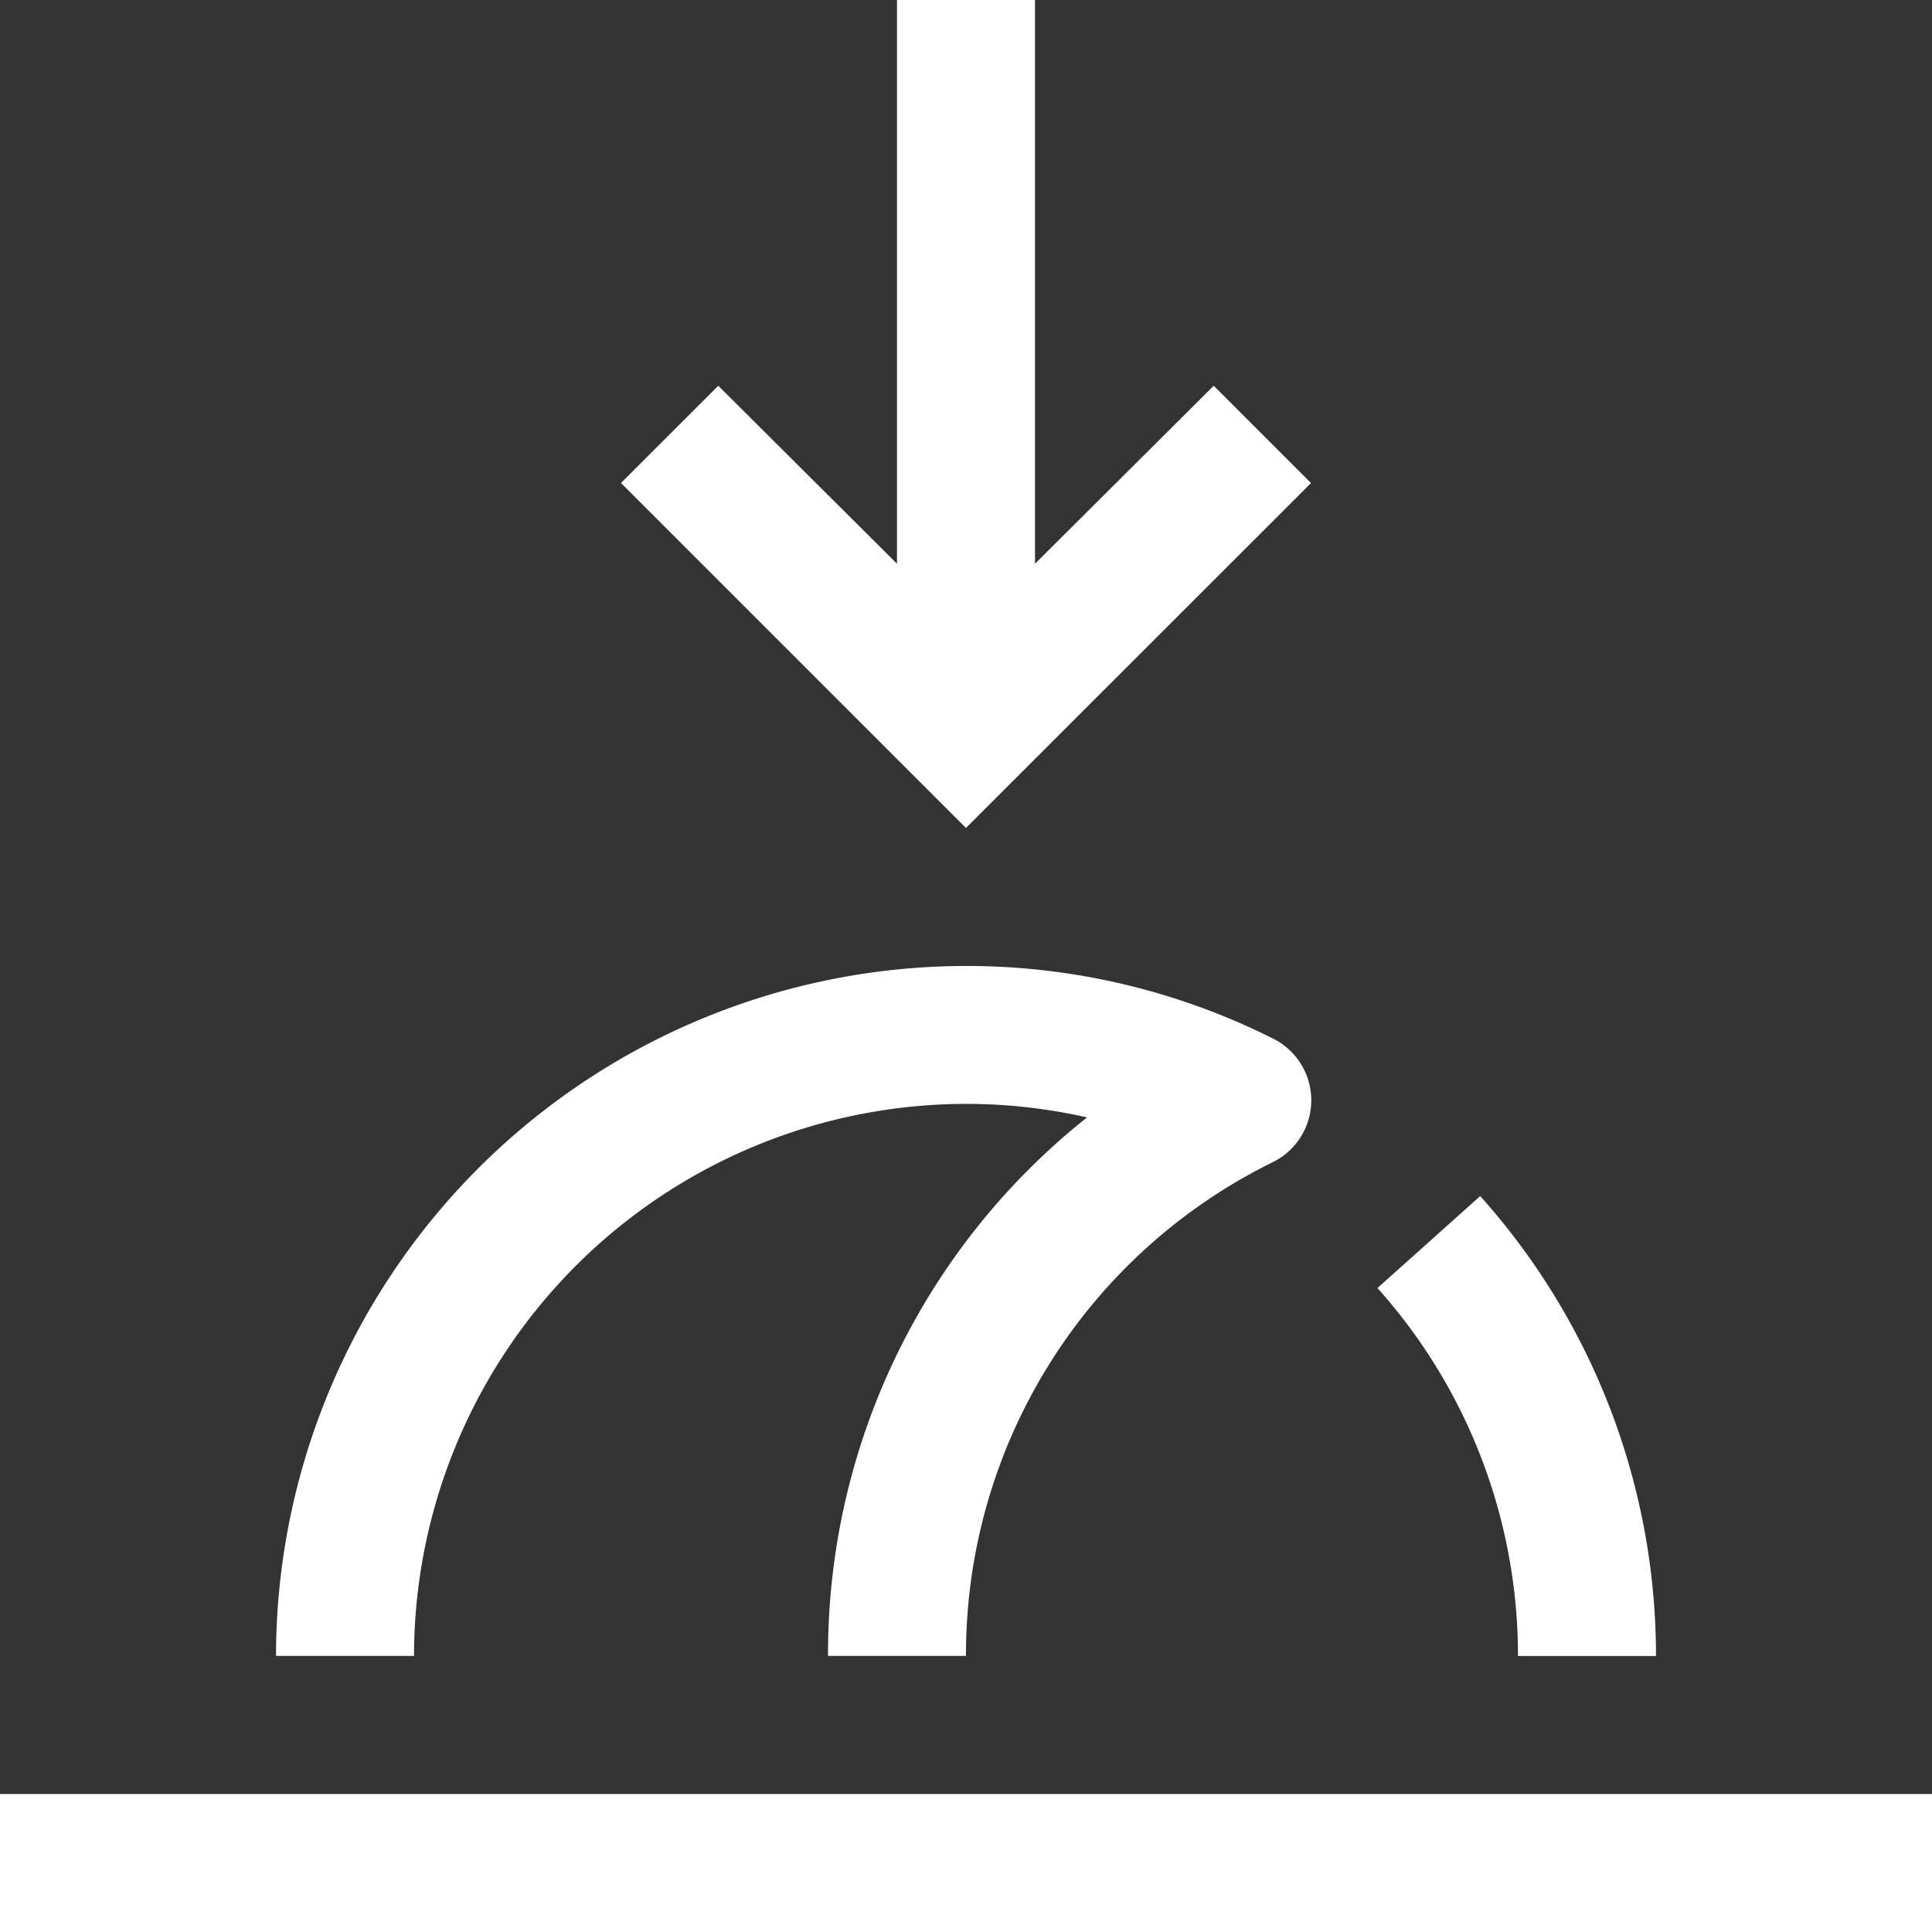
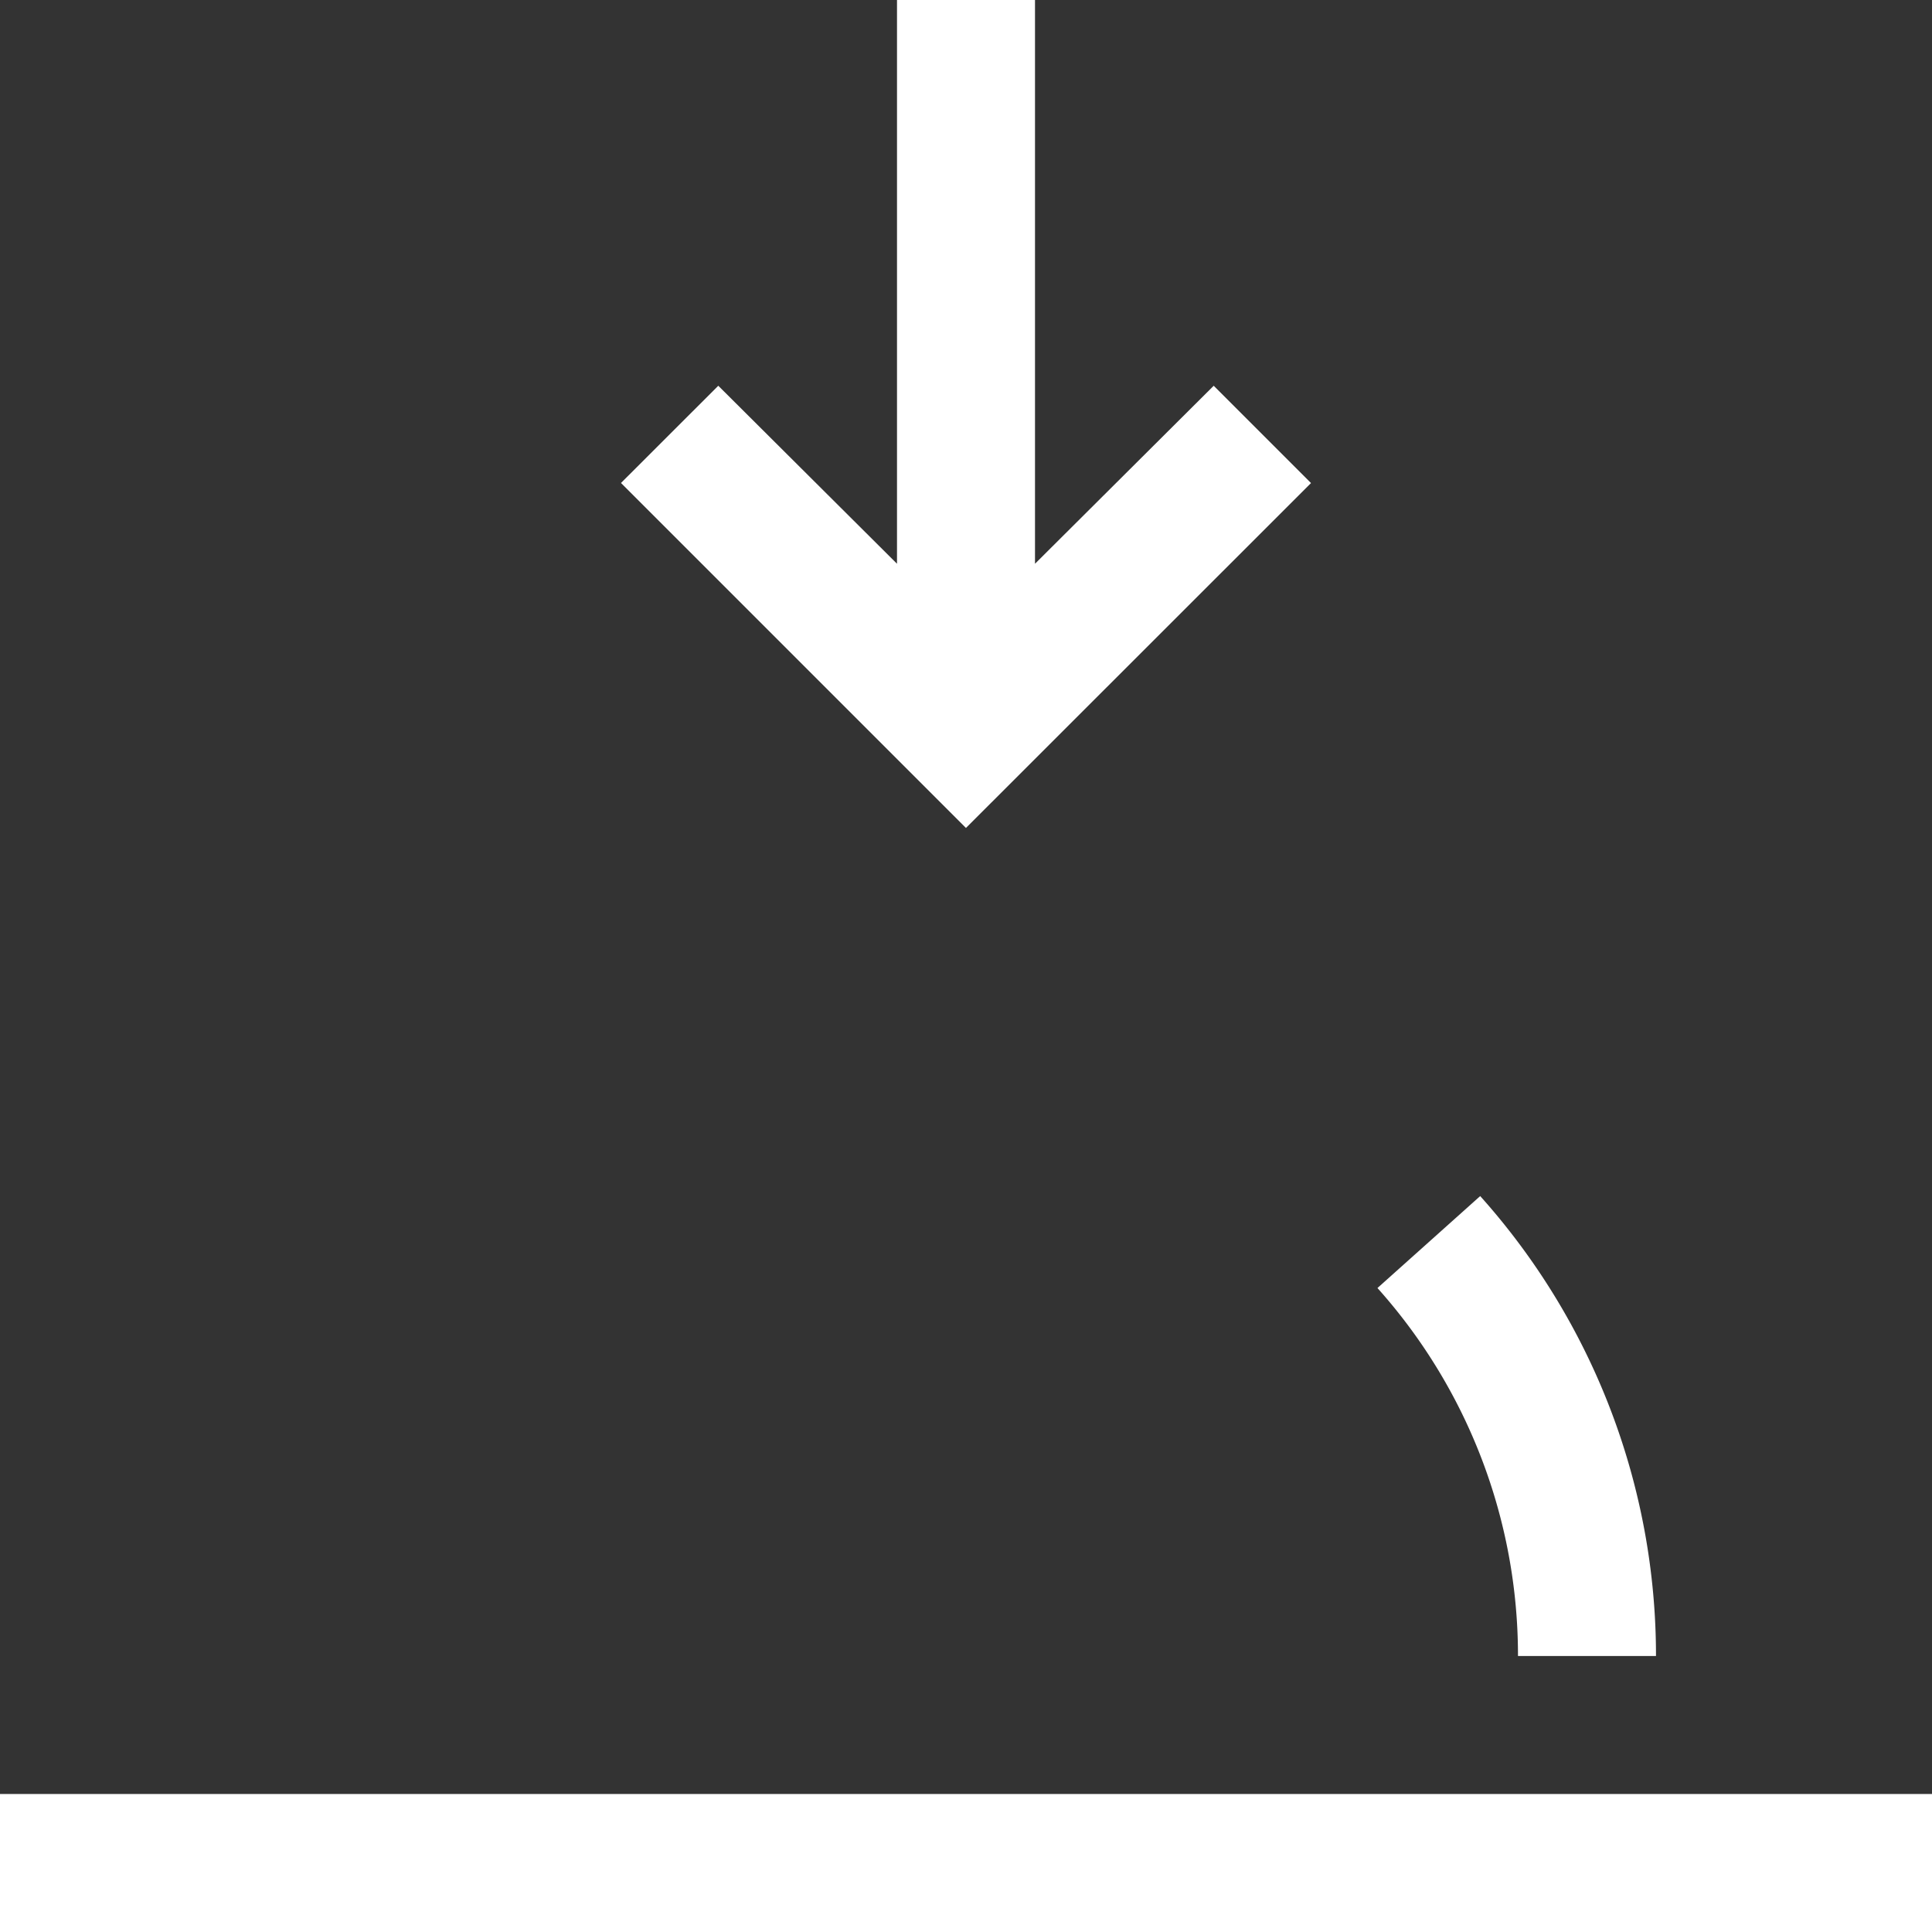
<svg xmlns="http://www.w3.org/2000/svg" id="moonset" width="24.541" height="24.541" viewBox="0 0 24.541 24.541">
  <rect x="0" y="0" width="24.541" height="24.541" fill="#333333" stroke="none" />
  <path id="Path_12472" data-name="Path 12472" d="M3,42H27.541v1.753H3Z" transform="translate(-3 -19.212)" fill="#fff" />
  <path id="Path_12473" data-name="Path 12473" d="M36.483,34.842H34.73a7,7,0,0,0-1.785-4.674L34.25,29A8.75,8.75,0,0,1,36.483,34.842Z" transform="translate(-15.448 -13.807)" fill="#fff" />
-   <path id="Path_12474" data-name="Path 12474" d="M17.764,32.764H16.012a8.7,8.7,0,0,1,3.29-6.84,6.915,6.915,0,0,0-1.537-.172,7.02,7.02,0,0,0-7.012,7.012H9A8.774,8.774,0,0,1,17.764,24a8.67,8.67,0,0,1,3.9.922.876.876,0,0,1,0,1.569A6.974,6.974,0,0,0,17.764,32.764Z" transform="translate(-5.494 -11.73)" fill="#fff" />
  <path id="Path_12475" data-name="Path 12475" d="M20.882,13.517,16.5,9.135,17.736,7.9l2.27,2.261V3h1.753v7.161L24.029,7.9l1.236,1.236Z" transform="translate(-8.612 -3)" fill="#fff" />
</svg>